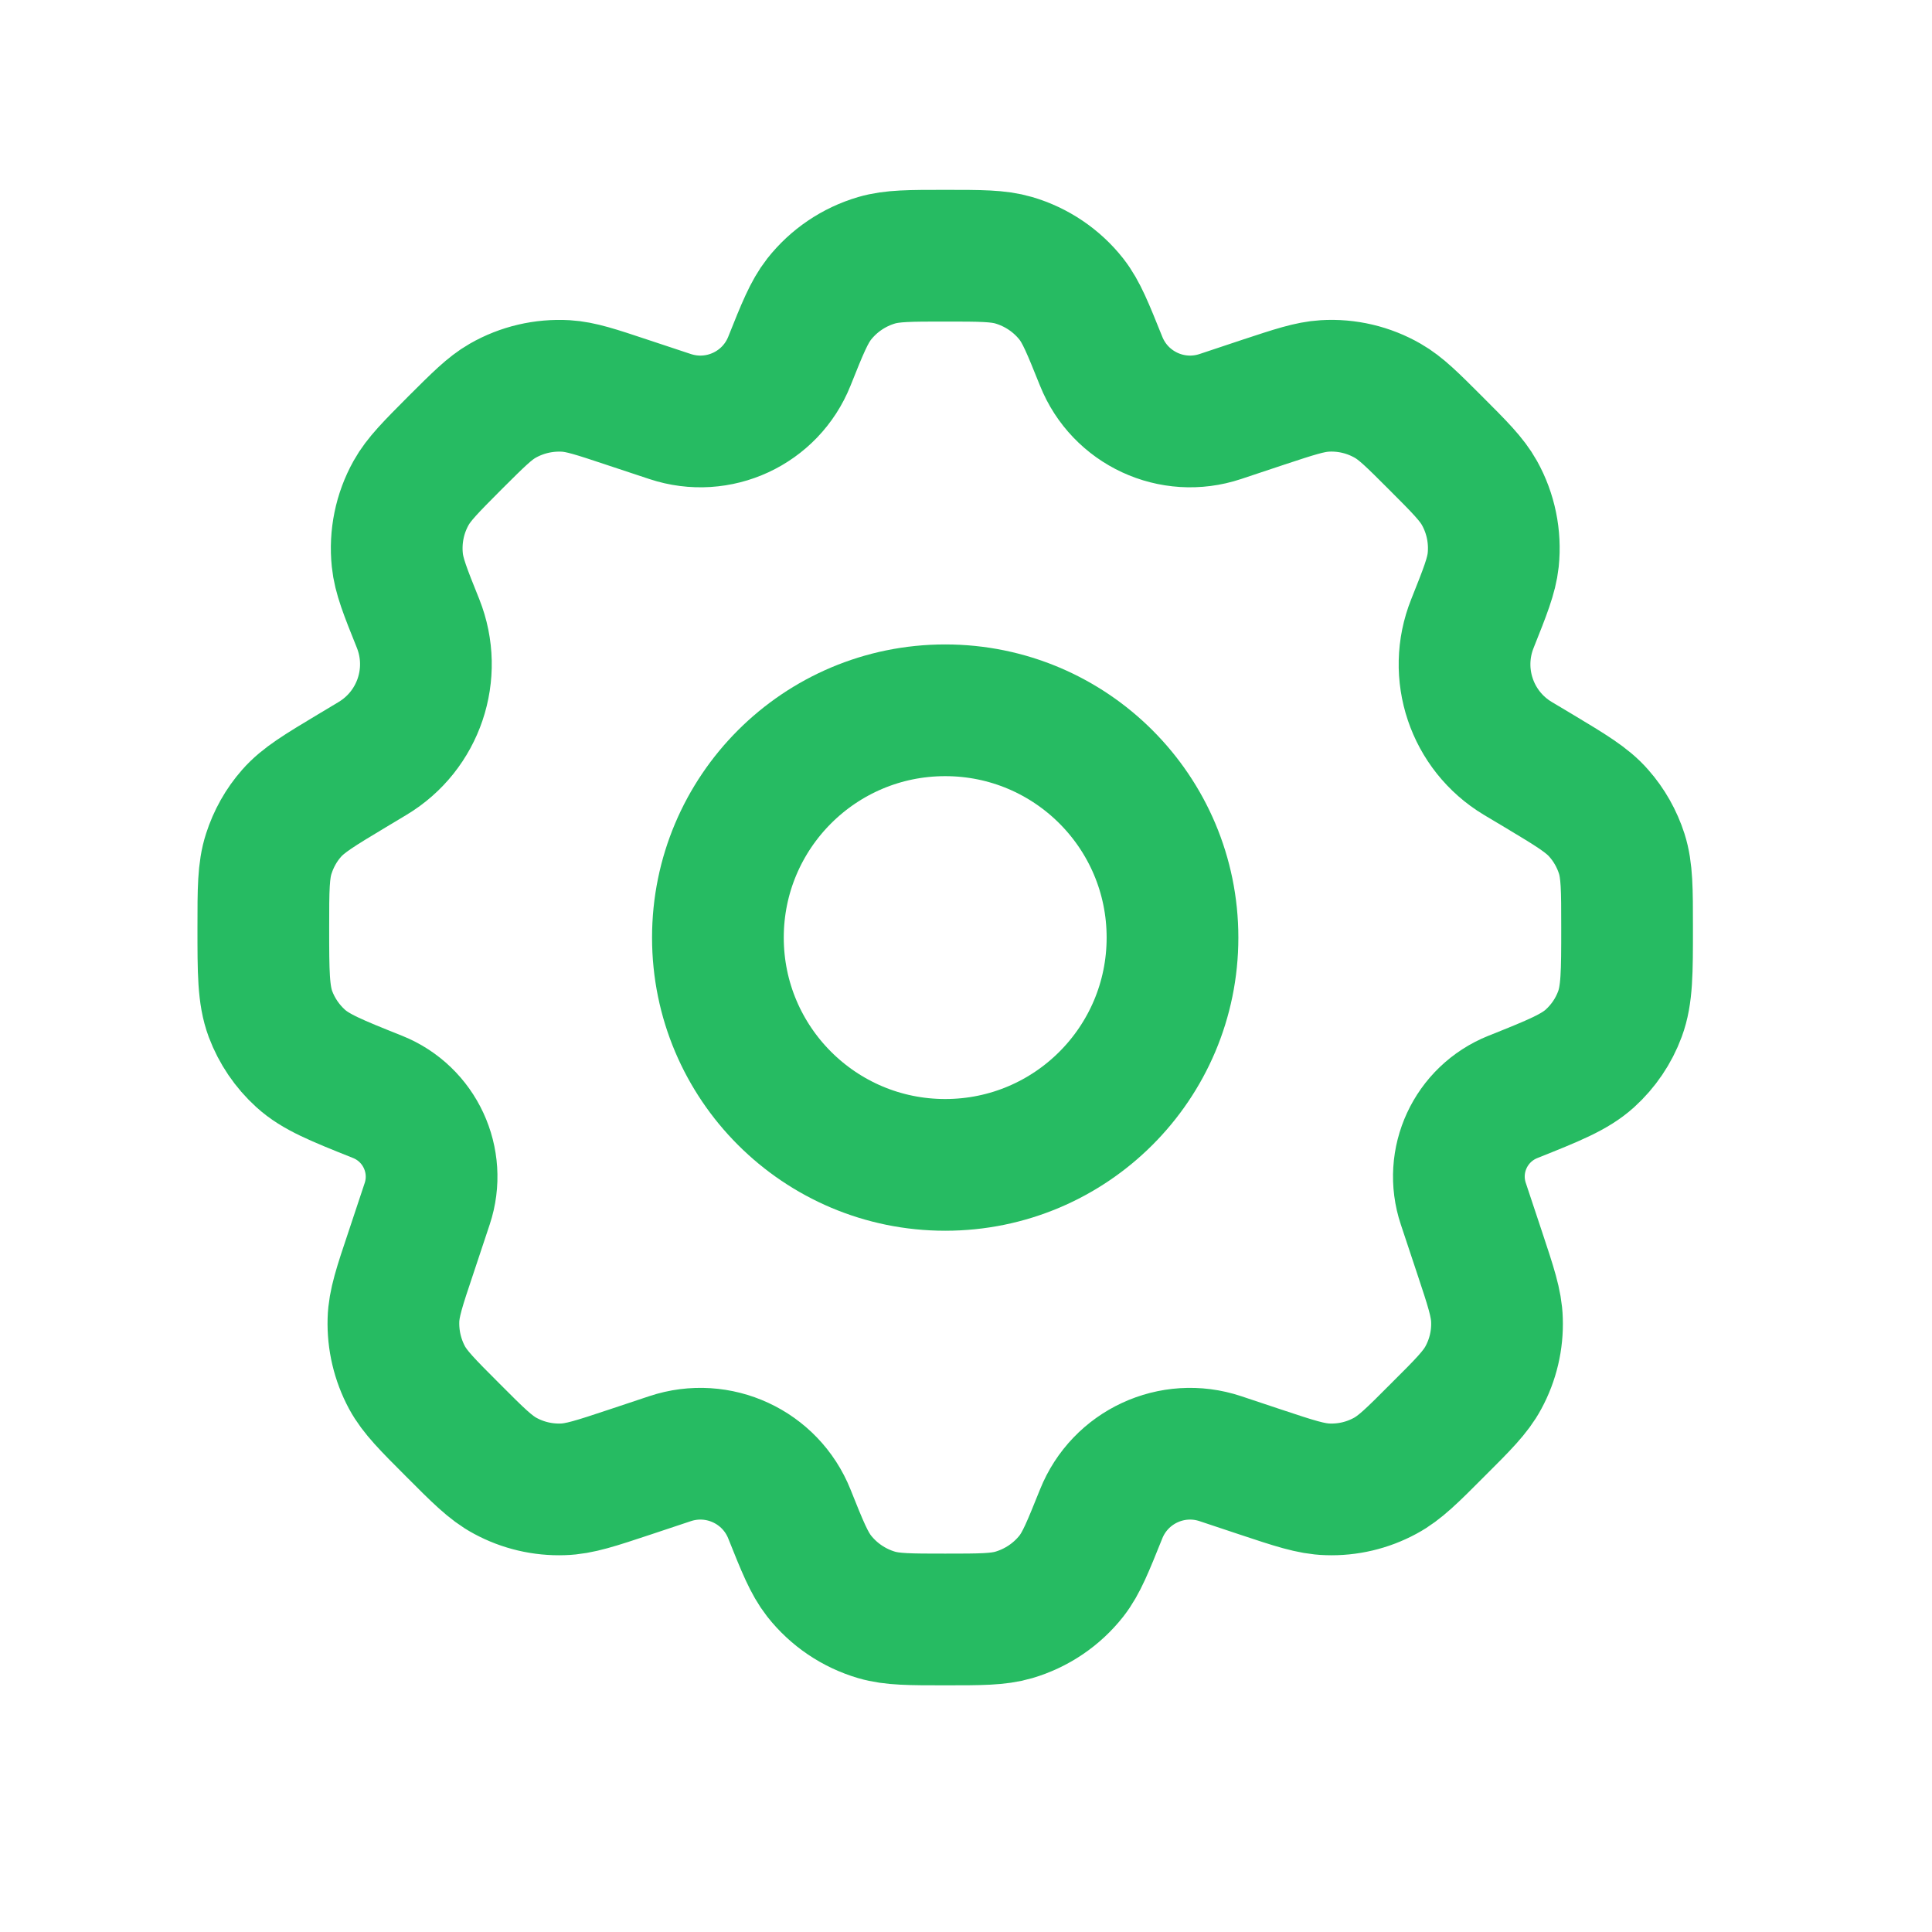
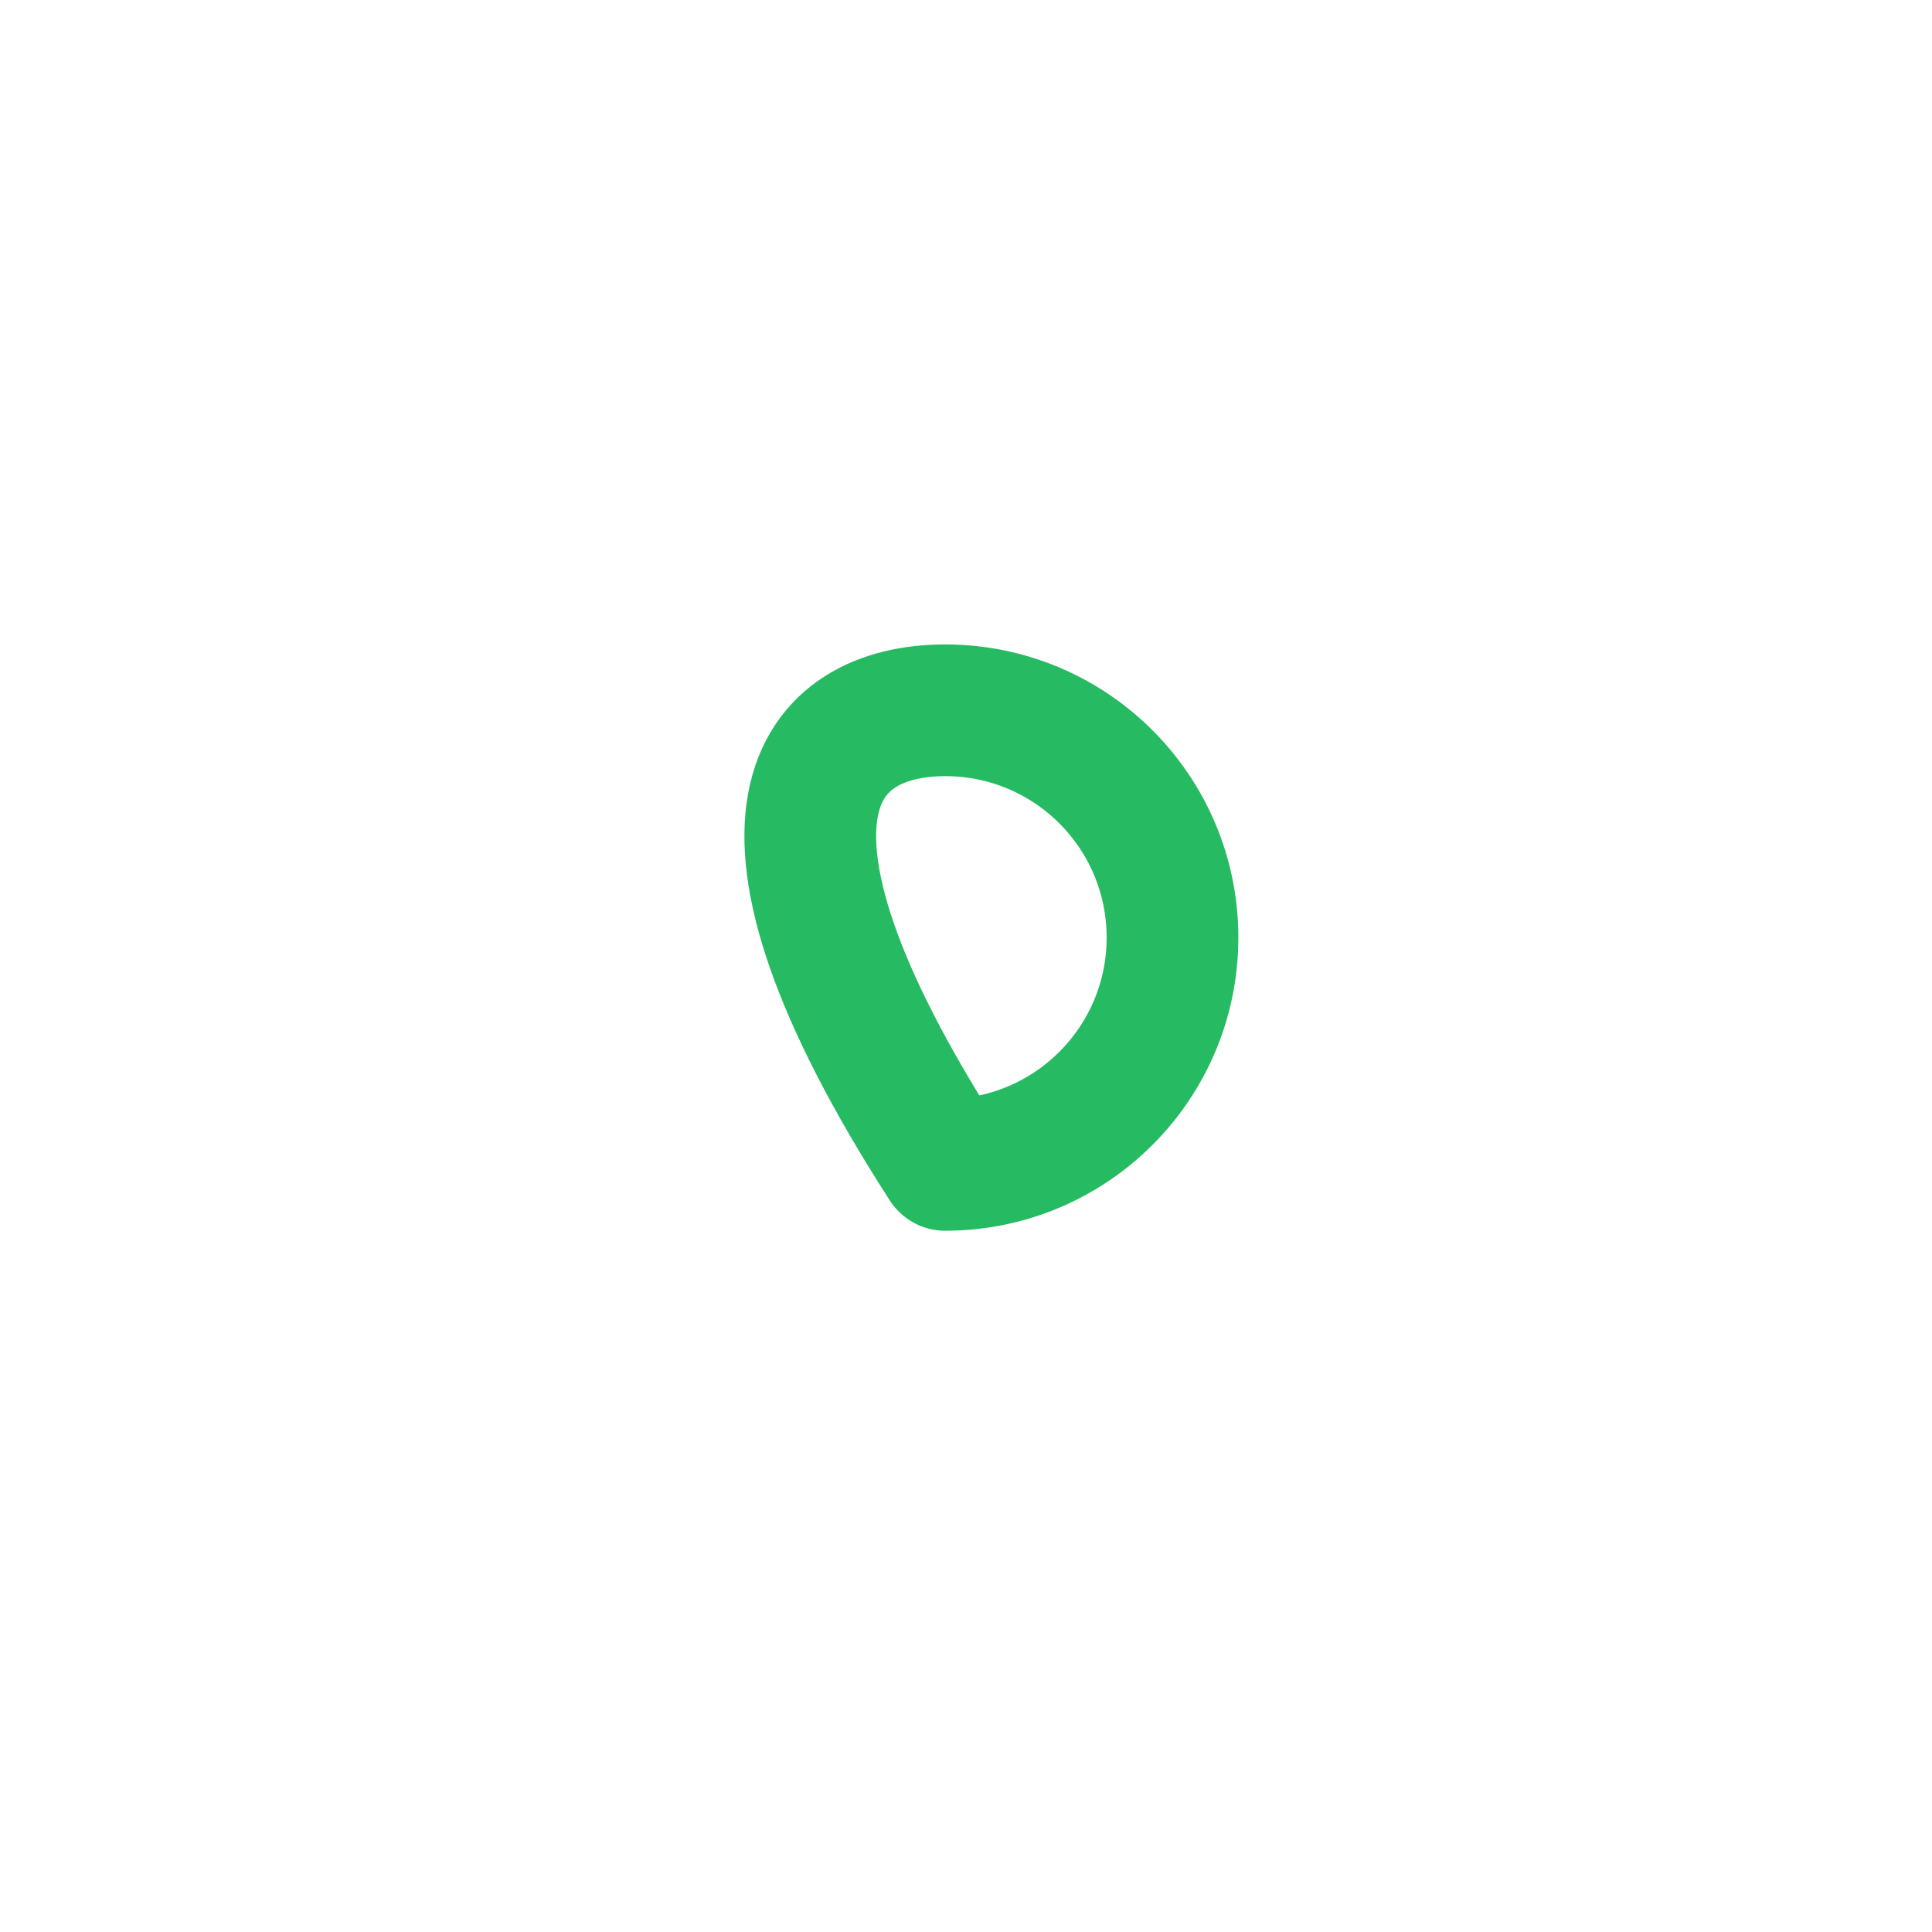
<svg xmlns="http://www.w3.org/2000/svg" width="17" height="17" viewBox="0 0 17 17" fill="none">
-   <path d="M10.317 8.25C10.317 9.355 9.422 10.25 8.317 10.25C7.213 10.25 6.317 9.355 6.317 8.25C6.317 7.145 7.213 6.25 8.317 6.25C9.422 6.25 10.317 7.145 10.317 8.25Z" stroke="#26BB62" stroke-width="1.159" stroke-linecap="round" stroke-linejoin="round" />
-   <path d="M8.92 2.29C8.783 2.25 8.628 2.25 8.317 2.25C8.007 2.25 7.851 2.25 7.714 2.29C7.513 2.349 7.336 2.469 7.207 2.633C7.119 2.746 7.061 2.89 6.946 3.178C6.78 3.593 6.32 3.806 5.896 3.665L5.516 3.539C5.246 3.449 5.111 3.404 4.979 3.396C4.784 3.385 4.591 3.43 4.422 3.527C4.307 3.593 4.207 3.694 4.005 3.895C3.792 4.109 3.685 4.216 3.617 4.338C3.517 4.517 3.475 4.723 3.496 4.927C3.51 5.066 3.566 5.206 3.679 5.487C3.854 5.927 3.685 6.429 3.279 6.673L3.094 6.784C2.811 6.954 2.669 7.039 2.566 7.156C2.475 7.259 2.407 7.381 2.365 7.512C2.317 7.66 2.317 7.827 2.317 8.161C2.317 8.556 2.317 8.753 2.38 8.923C2.436 9.072 2.527 9.206 2.645 9.313C2.778 9.434 2.96 9.507 3.323 9.652C3.694 9.801 3.885 10.213 3.759 10.592L3.616 11.022C3.516 11.32 3.466 11.469 3.462 11.616C3.457 11.792 3.498 11.966 3.581 12.121C3.651 12.25 3.762 12.361 3.984 12.583C4.206 12.806 4.317 12.917 4.446 12.986C4.601 13.07 4.776 13.111 4.952 13.105C5.098 13.101 5.247 13.051 5.545 12.952L5.896 12.835C6.32 12.694 6.78 12.907 6.946 13.322C7.061 13.61 7.119 13.754 7.207 13.867C7.336 14.031 7.513 14.151 7.714 14.21C7.851 14.25 8.007 14.25 8.317 14.25C8.628 14.25 8.783 14.25 8.92 14.21C9.121 14.151 9.299 14.031 9.428 13.867C9.516 13.754 9.573 13.61 9.689 13.322C9.855 12.907 10.315 12.694 10.738 12.835L11.089 12.952C11.387 13.051 11.536 13.101 11.683 13.105C11.859 13.111 12.033 13.07 12.188 12.986C12.317 12.917 12.428 12.806 12.65 12.583C12.873 12.361 12.984 12.25 13.053 12.121C13.137 11.966 13.178 11.792 13.172 11.616C13.168 11.469 13.118 11.32 13.019 11.022L12.876 10.592C12.749 10.213 12.94 9.801 13.312 9.652C13.675 9.507 13.856 9.434 13.99 9.313C14.108 9.206 14.199 9.072 14.254 8.923C14.317 8.753 14.317 8.556 14.317 8.161C14.317 7.827 14.317 7.66 14.27 7.512C14.228 7.381 14.159 7.259 14.068 7.156C13.966 7.039 13.824 6.954 13.541 6.784L13.355 6.673C12.949 6.429 12.78 5.927 12.956 5.487C13.068 5.206 13.124 5.066 13.139 4.927C13.16 4.723 13.118 4.517 13.018 4.338C12.95 4.216 12.843 4.109 12.629 3.895C12.428 3.694 12.327 3.593 12.212 3.527C12.044 3.43 11.85 3.384 11.656 3.396C11.524 3.404 11.389 3.449 11.119 3.538L10.738 3.665C10.315 3.806 9.855 3.593 9.689 3.178C9.573 2.89 9.516 2.746 9.428 2.633C9.299 2.469 9.121 2.349 8.92 2.29Z" stroke="#26BB62" stroke-width="1.159" stroke-linecap="round" stroke-linejoin="round" />
+   <path d="M10.317 8.25C10.317 9.355 9.422 10.25 8.317 10.25C6.317 7.145 7.213 6.25 8.317 6.25C9.422 6.25 10.317 7.145 10.317 8.25Z" stroke="#26BB62" stroke-width="1.159" stroke-linecap="round" stroke-linejoin="round" />
</svg>